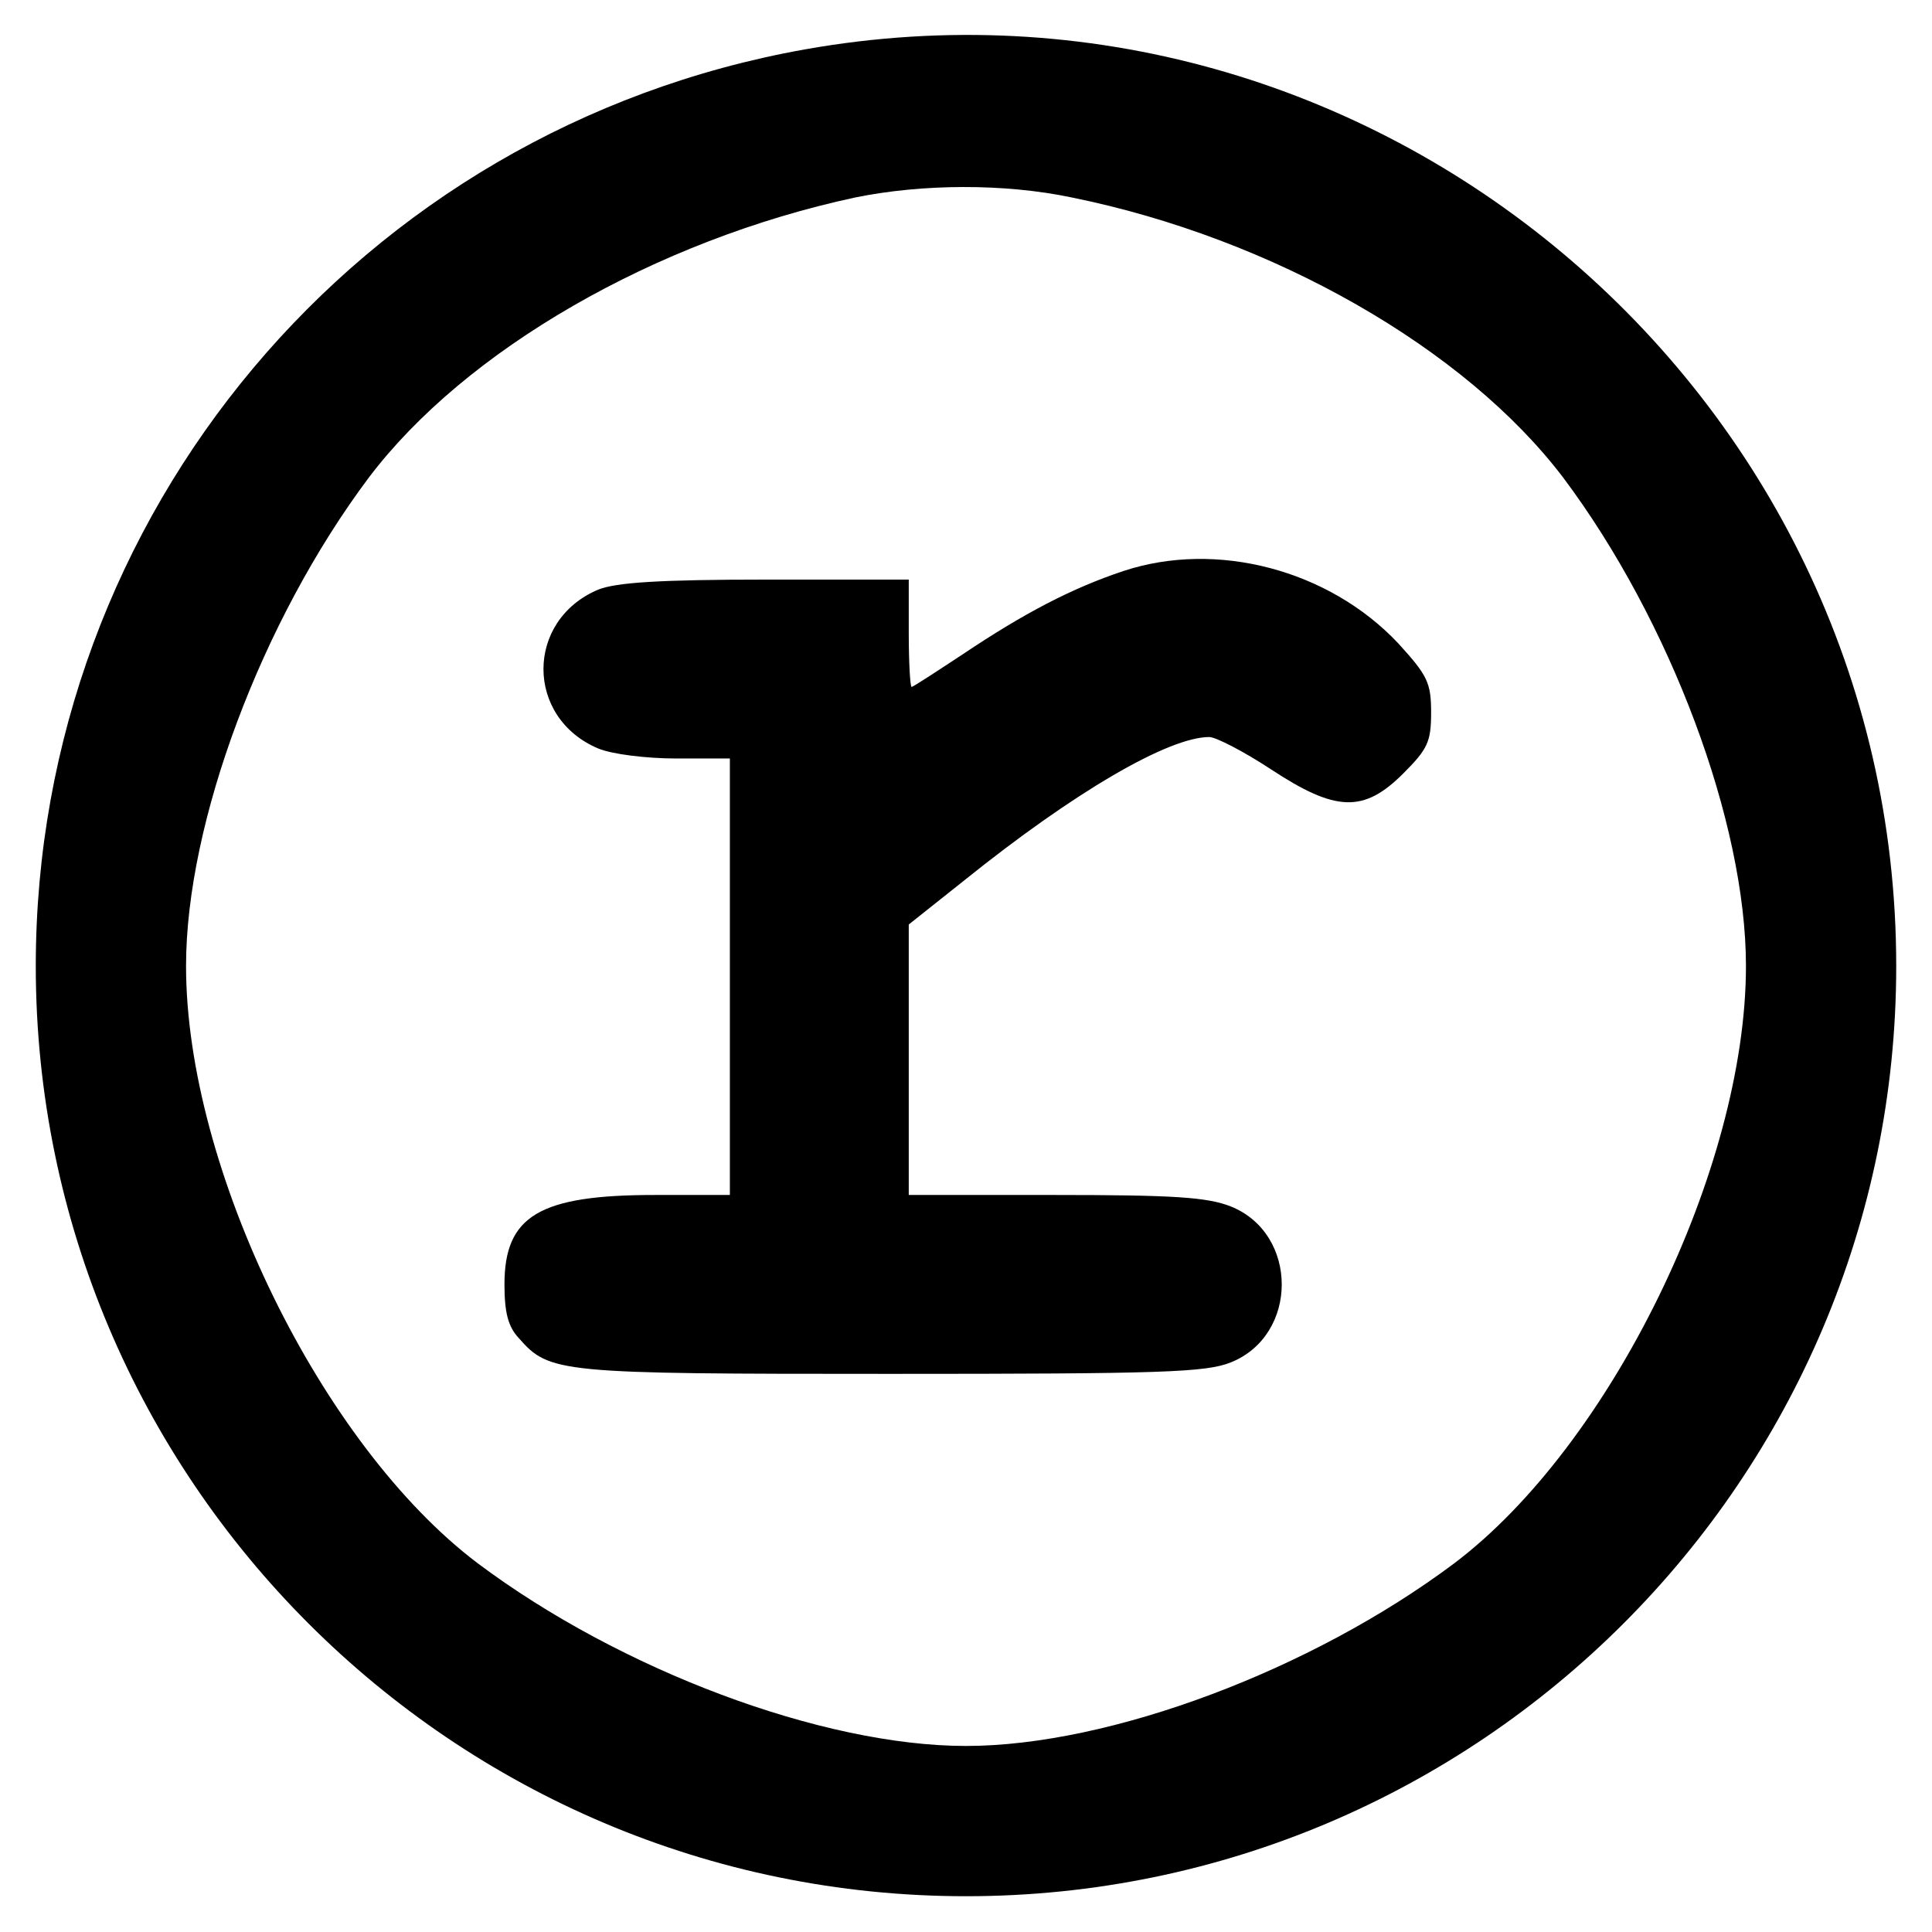
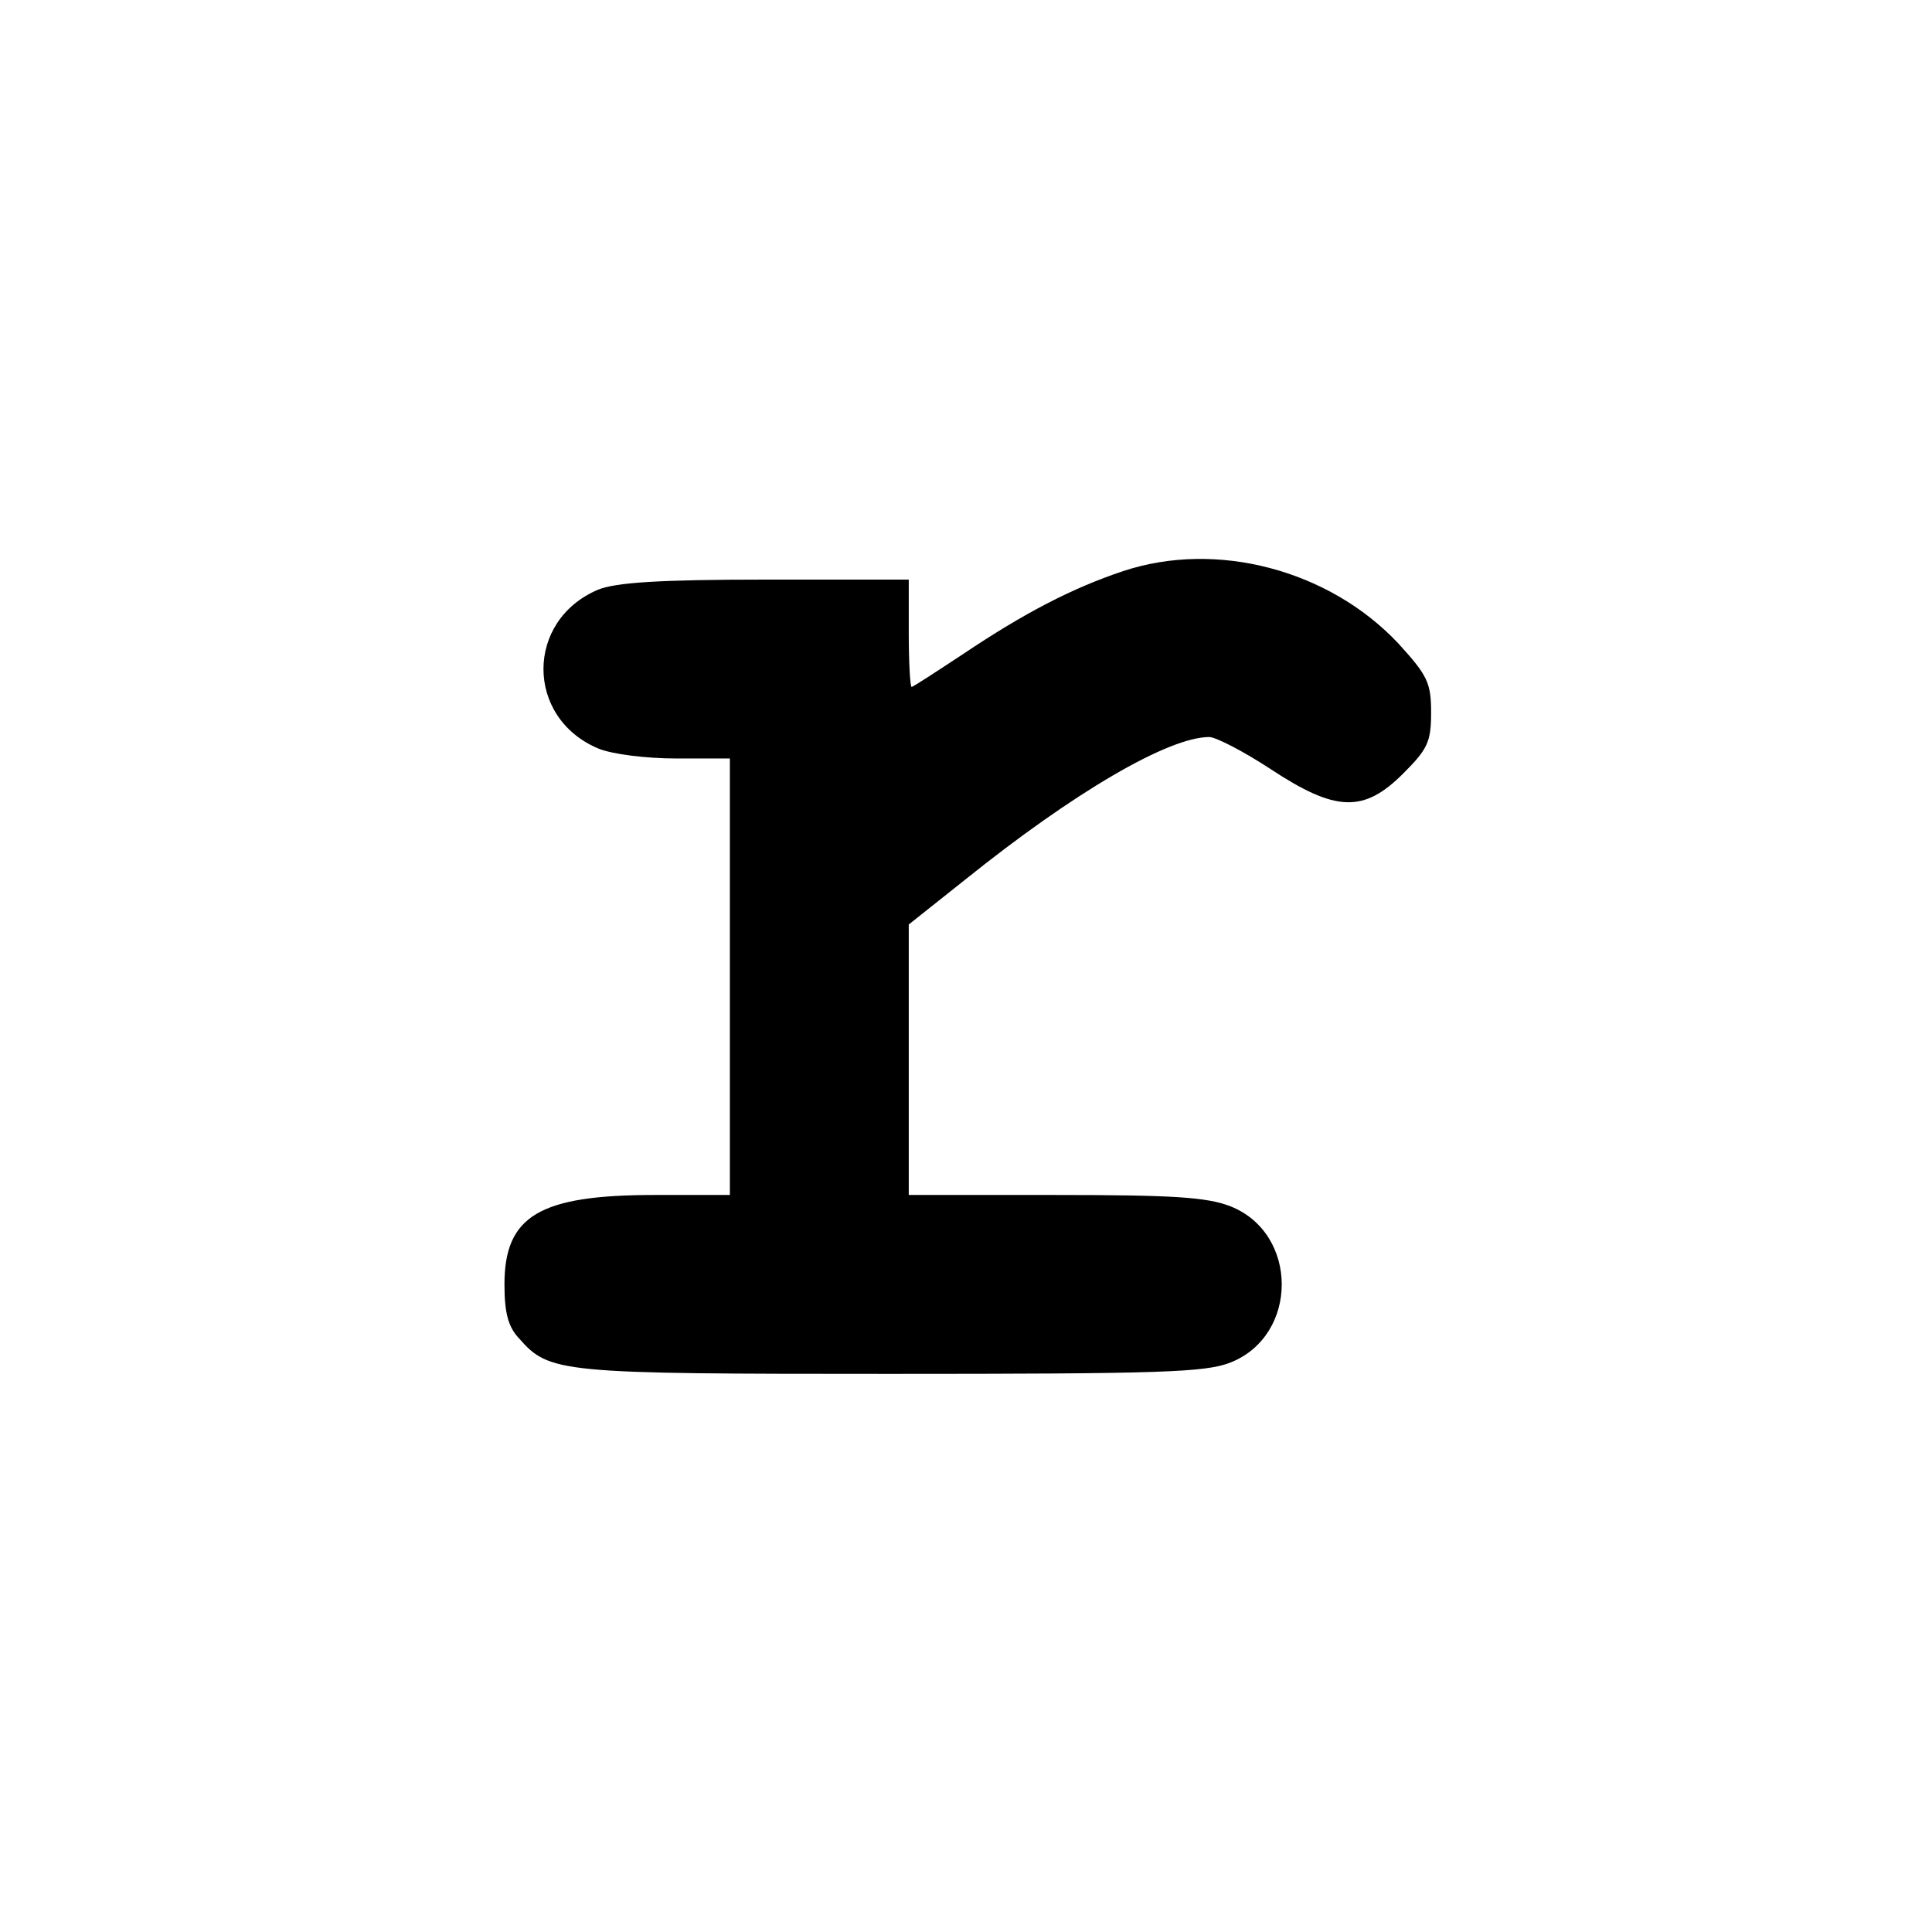
<svg xmlns="http://www.w3.org/2000/svg" version="1.0" width="270pt" height="270pt" viewBox="0 0 270 270" preserveAspectRatio="xMidYMid meet">
  <g transform="translate(0,270) scale(0.1,-0.1)" fill="#000000" stroke="none">
-     <path d="M1125 2631 c-623 -111 -1075 -650 -1075 -1281 0 -717 583 -1300 1300 -1300 717 0 1300 583 1300 1300 0 806 -733 1422 -1525 1281z m373 -207 c281 -57 550 -211 687 -392 149 -199 255 -481 255 -682 0 -283 -189 -670 -408 -835 -199 -149 -481 -255 -682 -255 -201 0 -483 106 -682 255 -219 165 -408 552 -408 835 0 201 106 483 255 682 135 179 401 332 680 392 93 19 208 20 303 0z" />
    <path d="M1570 1902 c-72 -24 -139 -59 -224 -116 -38 -25 -70 -46 -72 -46 -2 0 -4 34 -4 75 l0 75 -200 0 c-148 0 -209 -4 -234 -14 -102 -43 -102 -179 0 -222 19 -8 67 -14 109 -14 l75 0 0 -305 0 -305 -105 0 c-161 0 -210 -29 -210 -125 0 -39 5 -59 20 -75 43 -49 55 -50 519 -50 379 0 441 2 476 16 95 38 95 180 0 218 -33 13 -80 16 -245 16 l-205 0 0 189 0 189 78 62 c153 123 285 200 342 200 9 0 48 -20 86 -45 91 -60 130 -61 185 -6 34 34 39 44 39 85 0 42 -5 52 -46 97 -97 103 -254 144 -384 101z" />
  </g>
</svg>